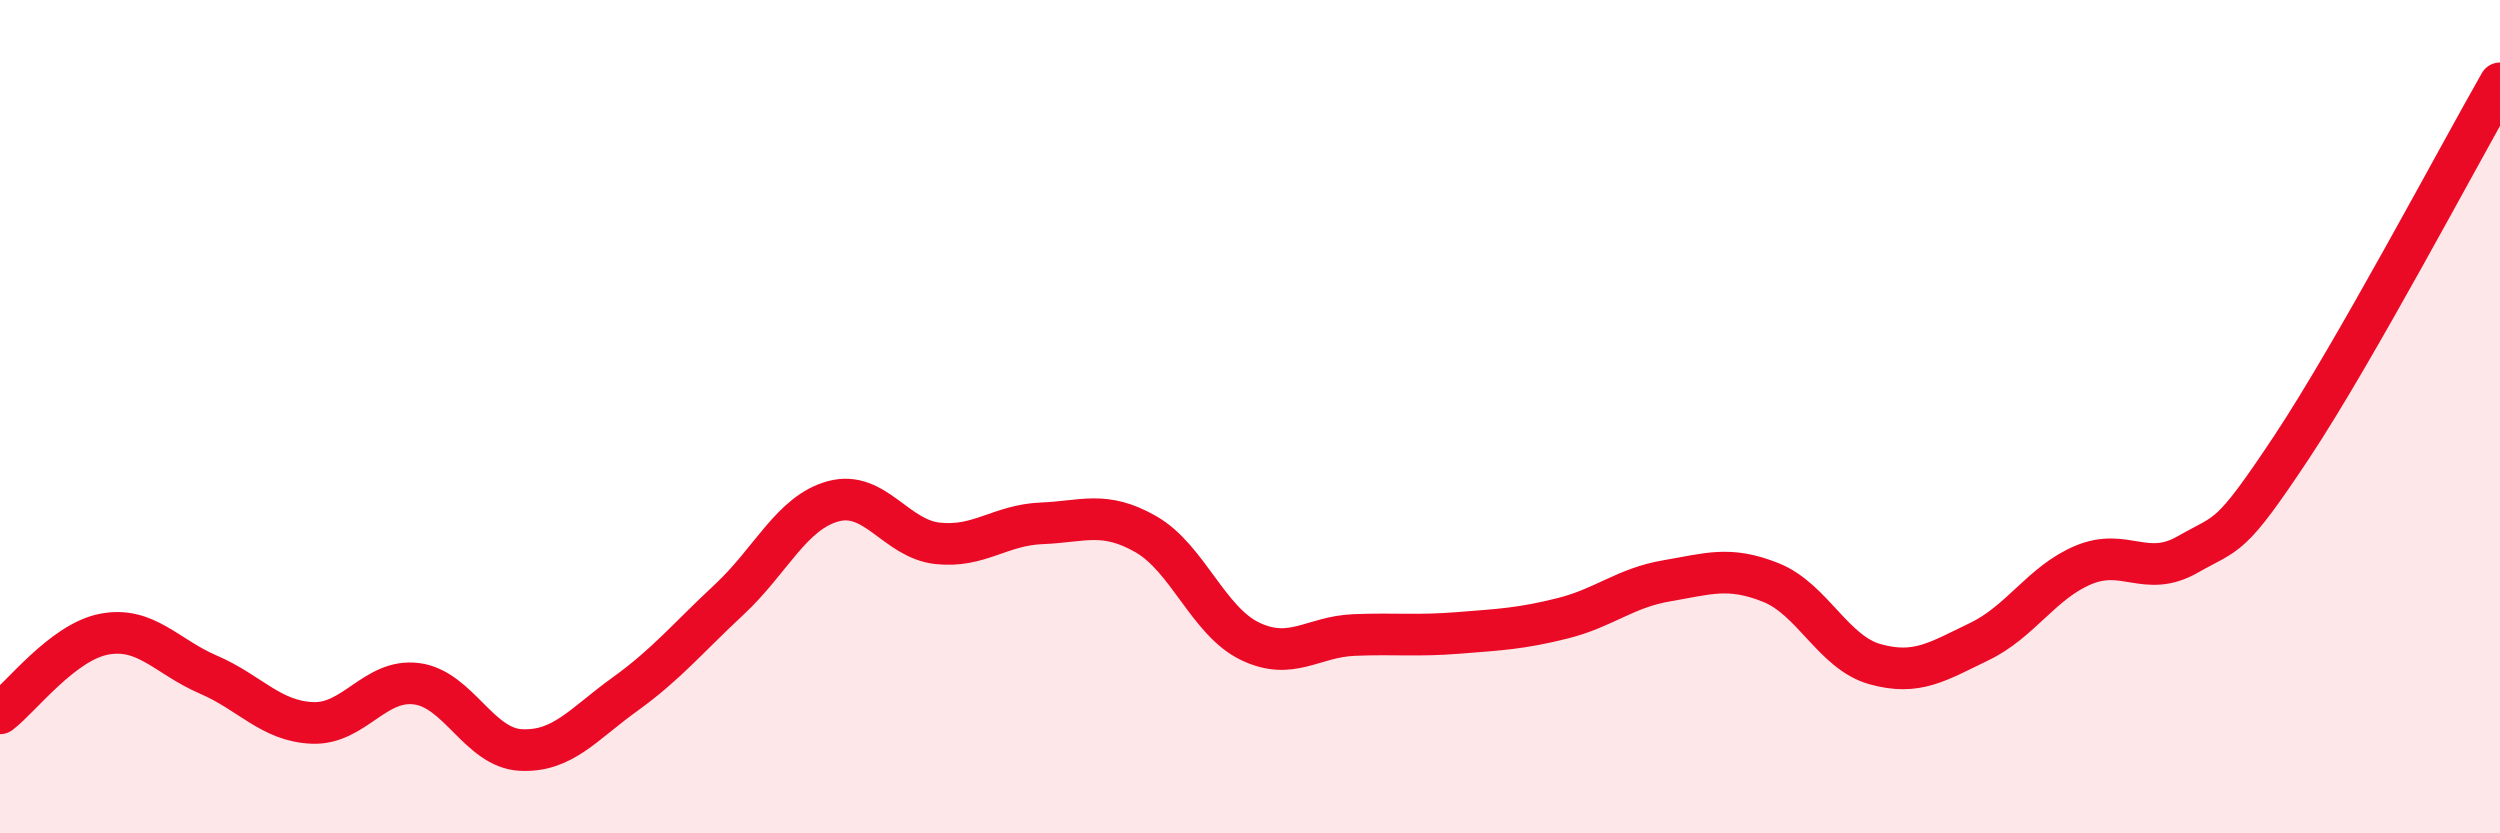
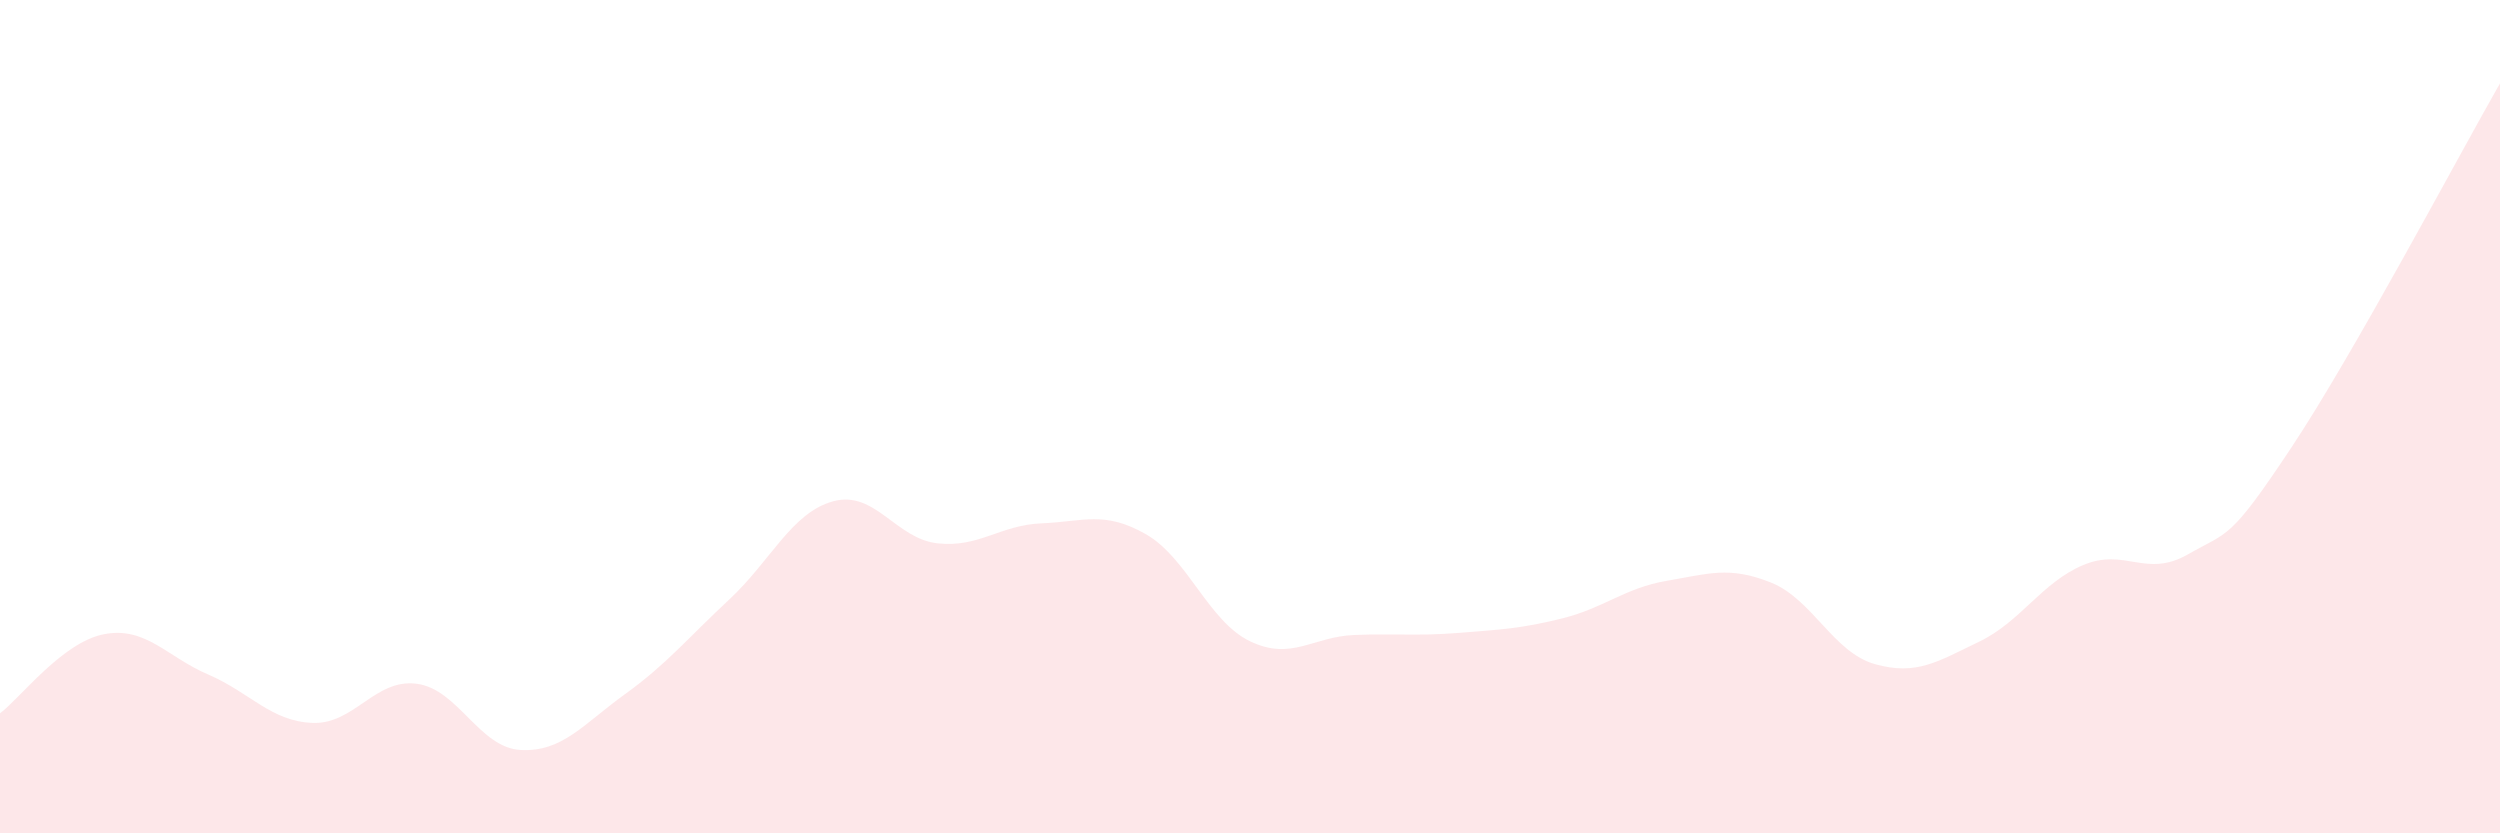
<svg xmlns="http://www.w3.org/2000/svg" width="60" height="20" viewBox="0 0 60 20">
  <path d="M 0,17.12 C 0.5,16.74 1.5,15.41 2.5,15.22 C 3.5,15.03 4,15.76 5,16.19 C 6,16.62 6.5,17.31 7.5,17.35 C 8.5,17.39 9,16.28 10,16.41 C 11,16.54 11.5,17.95 12.5,18 C 13.5,18.05 14,17.38 15,16.66 C 16,15.94 16.5,15.32 17.5,14.39 C 18.5,13.46 19,12.3 20,12.03 C 21,11.76 21.5,12.93 22.5,13.04 C 23.5,13.15 24,12.6 25,12.56 C 26,12.52 26.5,12.25 27.5,12.82 C 28.5,13.39 29,14.91 30,15.39 C 31,15.87 31.5,15.28 32.5,15.24 C 33.5,15.2 34,15.27 35,15.19 C 36,15.11 36.5,15.09 37.5,14.84 C 38.5,14.59 39,14.11 40,13.94 C 41,13.77 41.5,13.58 42.5,13.98 C 43.5,14.38 44,15.66 45,15.94 C 46,16.22 46.5,15.88 47.5,15.4 C 48.5,14.92 49,13.98 50,13.56 C 51,13.14 51.5,13.88 52.5,13.31 C 53.5,12.74 53.5,12.99 55,10.73 C 56.5,8.47 59,3.75 60,2L60 20L0 20Z" fill="#EB0A25" opacity="0.1" stroke-linecap="round" stroke-linejoin="round" />
-   <path d="M 0,17.12 C 0.5,16.74 1.5,15.41 2.5,15.22 C 3.5,15.03 4,15.76 5,16.19 C 6,16.62 6.5,17.31 7.5,17.35 C 8.5,17.39 9,16.28 10,16.41 C 11,16.54 11.5,17.95 12.5,18 C 13.5,18.05 14,17.38 15,16.66 C 16,15.94 16.5,15.32 17.5,14.39 C 18.5,13.46 19,12.3 20,12.03 C 21,11.76 21.5,12.93 22.5,13.04 C 23.5,13.15 24,12.6 25,12.56 C 26,12.52 26.5,12.25 27.5,12.82 C 28.5,13.39 29,14.91 30,15.39 C 31,15.87 31.5,15.28 32.5,15.24 C 33.5,15.2 34,15.27 35,15.19 C 36,15.11 36.5,15.09 37.5,14.84 C 38.5,14.59 39,14.11 40,13.94 C 41,13.77 41.5,13.58 42.5,13.98 C 43.5,14.38 44,15.66 45,15.94 C 46,16.22 46.5,15.88 47.5,15.4 C 48.5,14.92 49,13.98 50,13.56 C 51,13.14 51.5,13.88 52.5,13.31 C 53.5,12.74 53.5,12.99 55,10.73 C 56.5,8.47 59,3.75 60,2" stroke="#EB0A25" stroke-width="1" fill="none" stroke-linecap="round" stroke-linejoin="round" />
</svg>